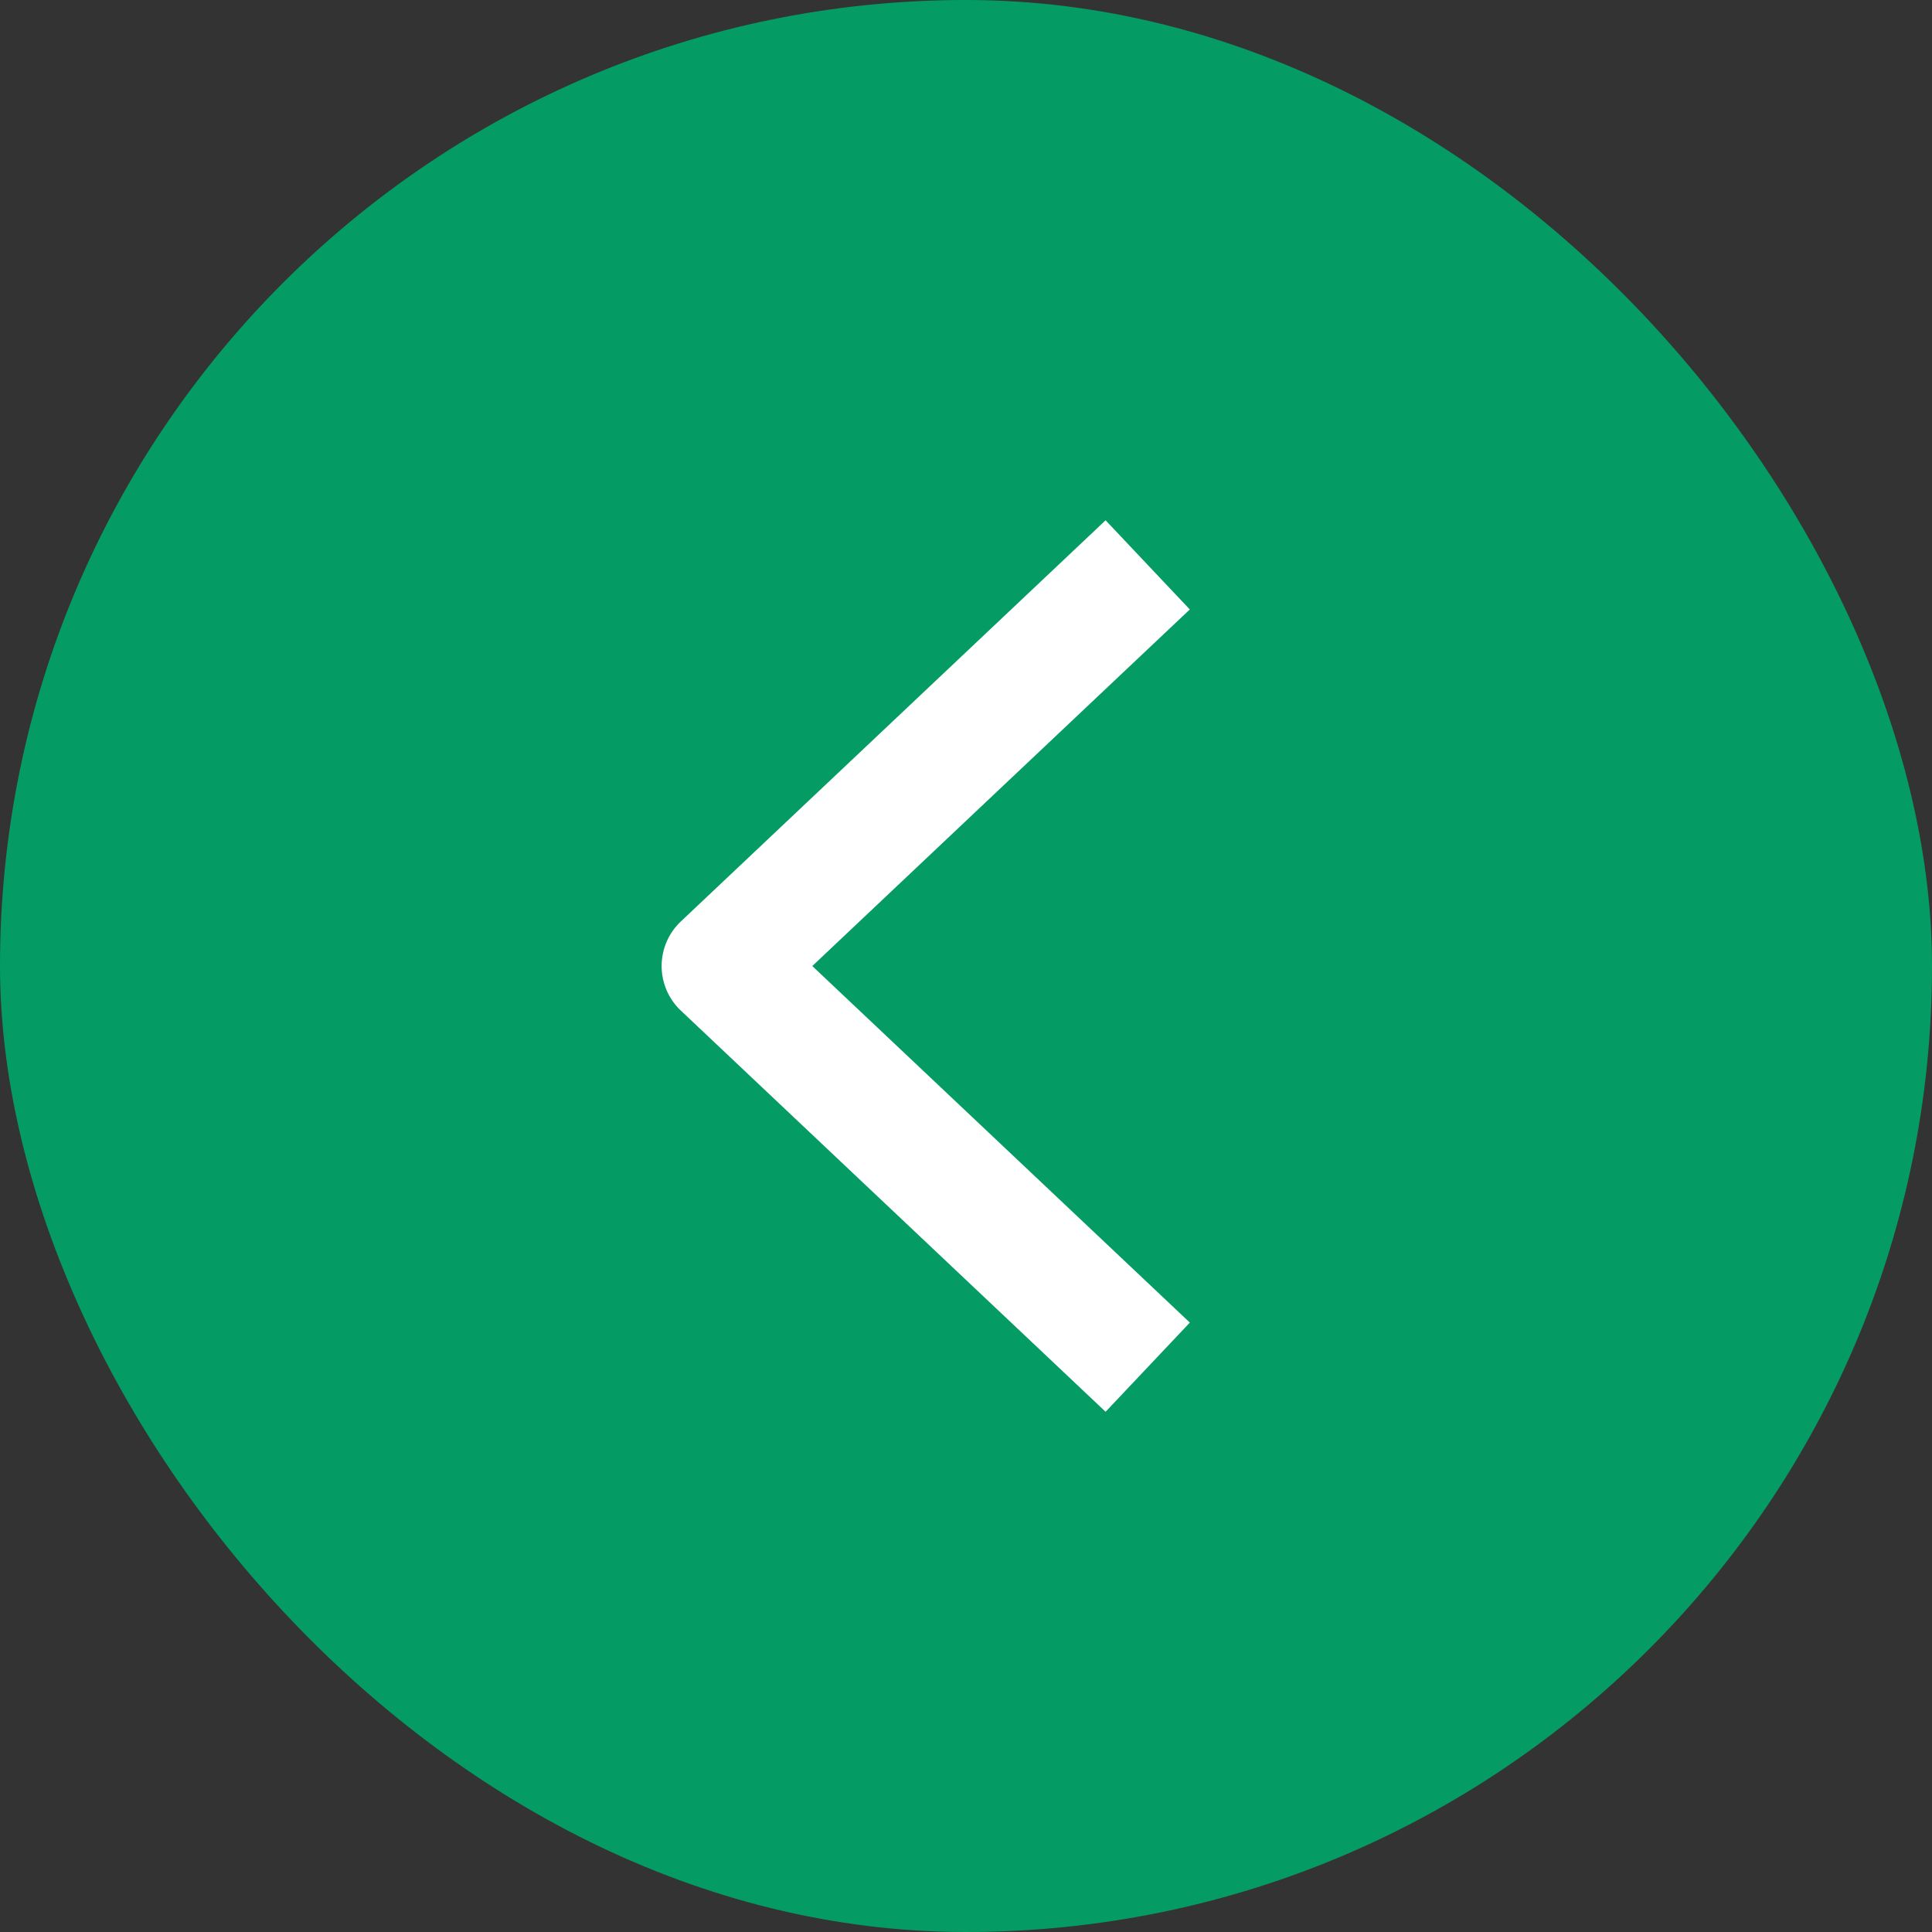
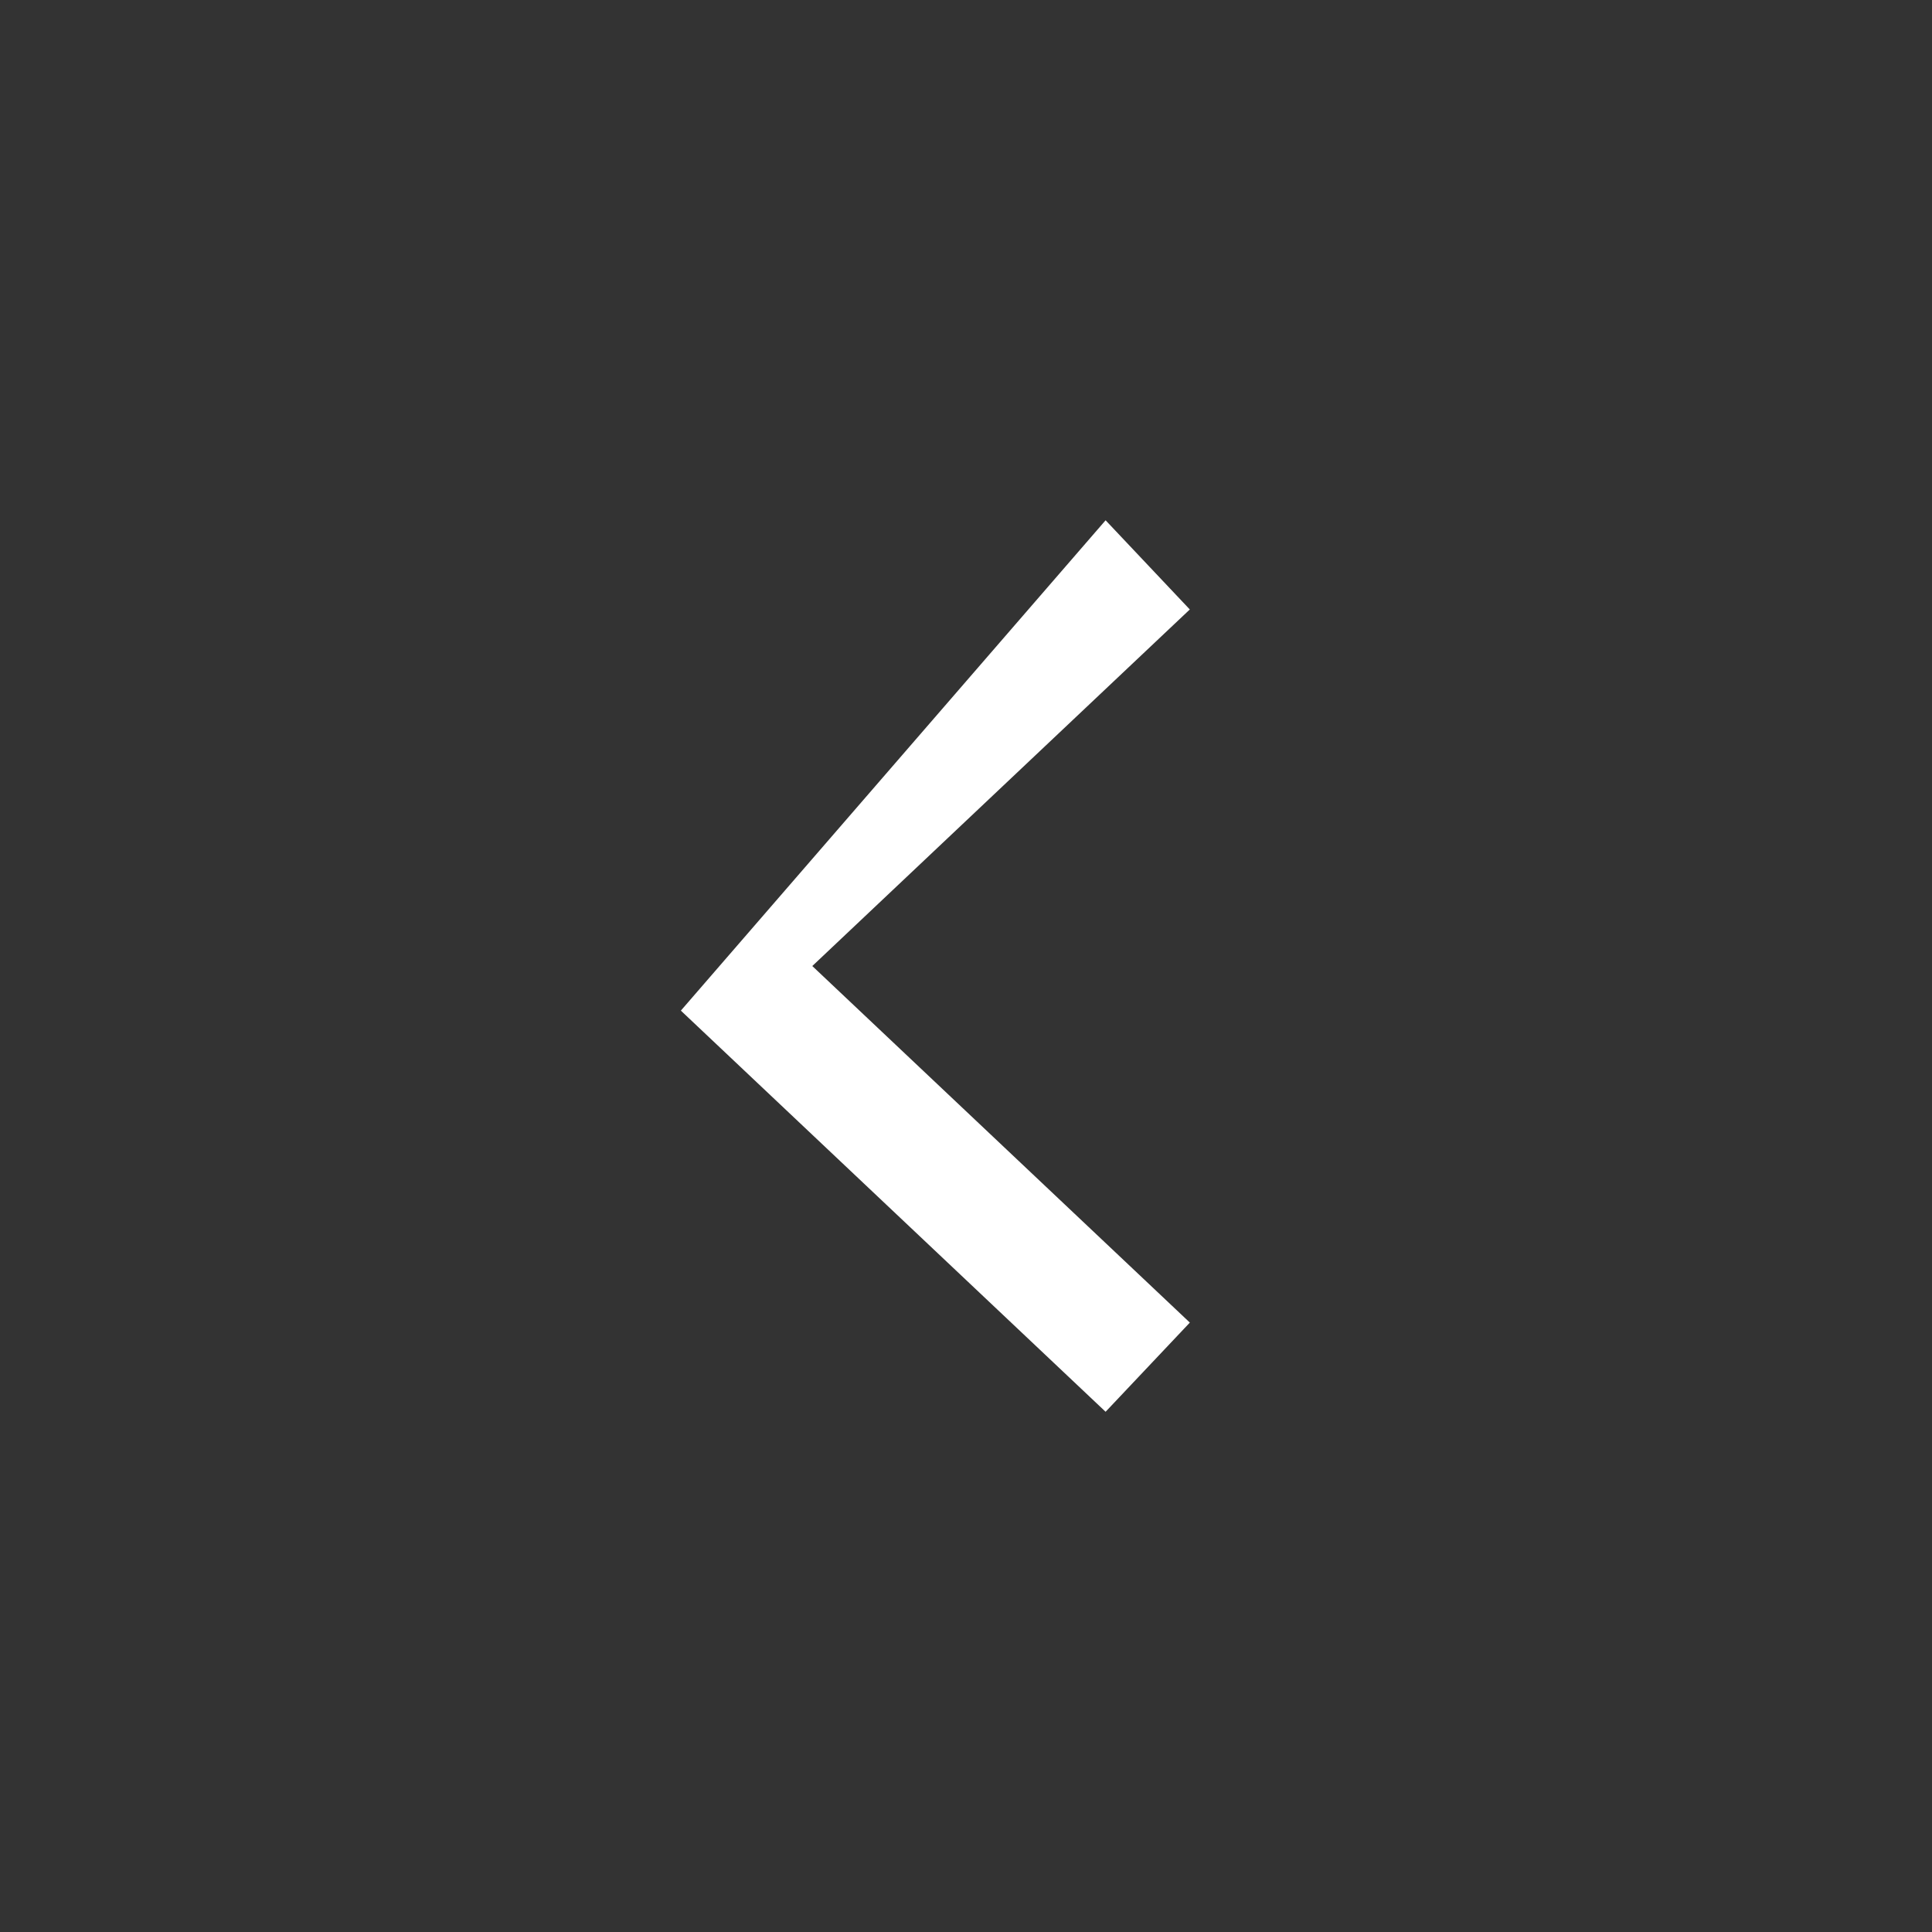
<svg xmlns="http://www.w3.org/2000/svg" width="63" height="63" viewBox="0 0 63 63">
  <rect x="0" y="0" width="63" height="63" fill="#333333" stroke="none" />
-   <rect width="63" height="63" rx="31.5" fill="#049c64" />
-   <path d="M12.477,27.616-1.373,14.535a2,2,0,0,1,0-2.908L12.477-1.454l2.746,2.908L2.913,13.081,15.224,24.708Z" transform="translate(23.575 18.42)" fill="#fff" />
+   <path d="M12.477,27.616-1.373,14.535L12.477-1.454l2.746,2.908L2.913,13.081,15.224,24.708Z" transform="translate(23.575 18.42)" fill="#fff" />
</svg>